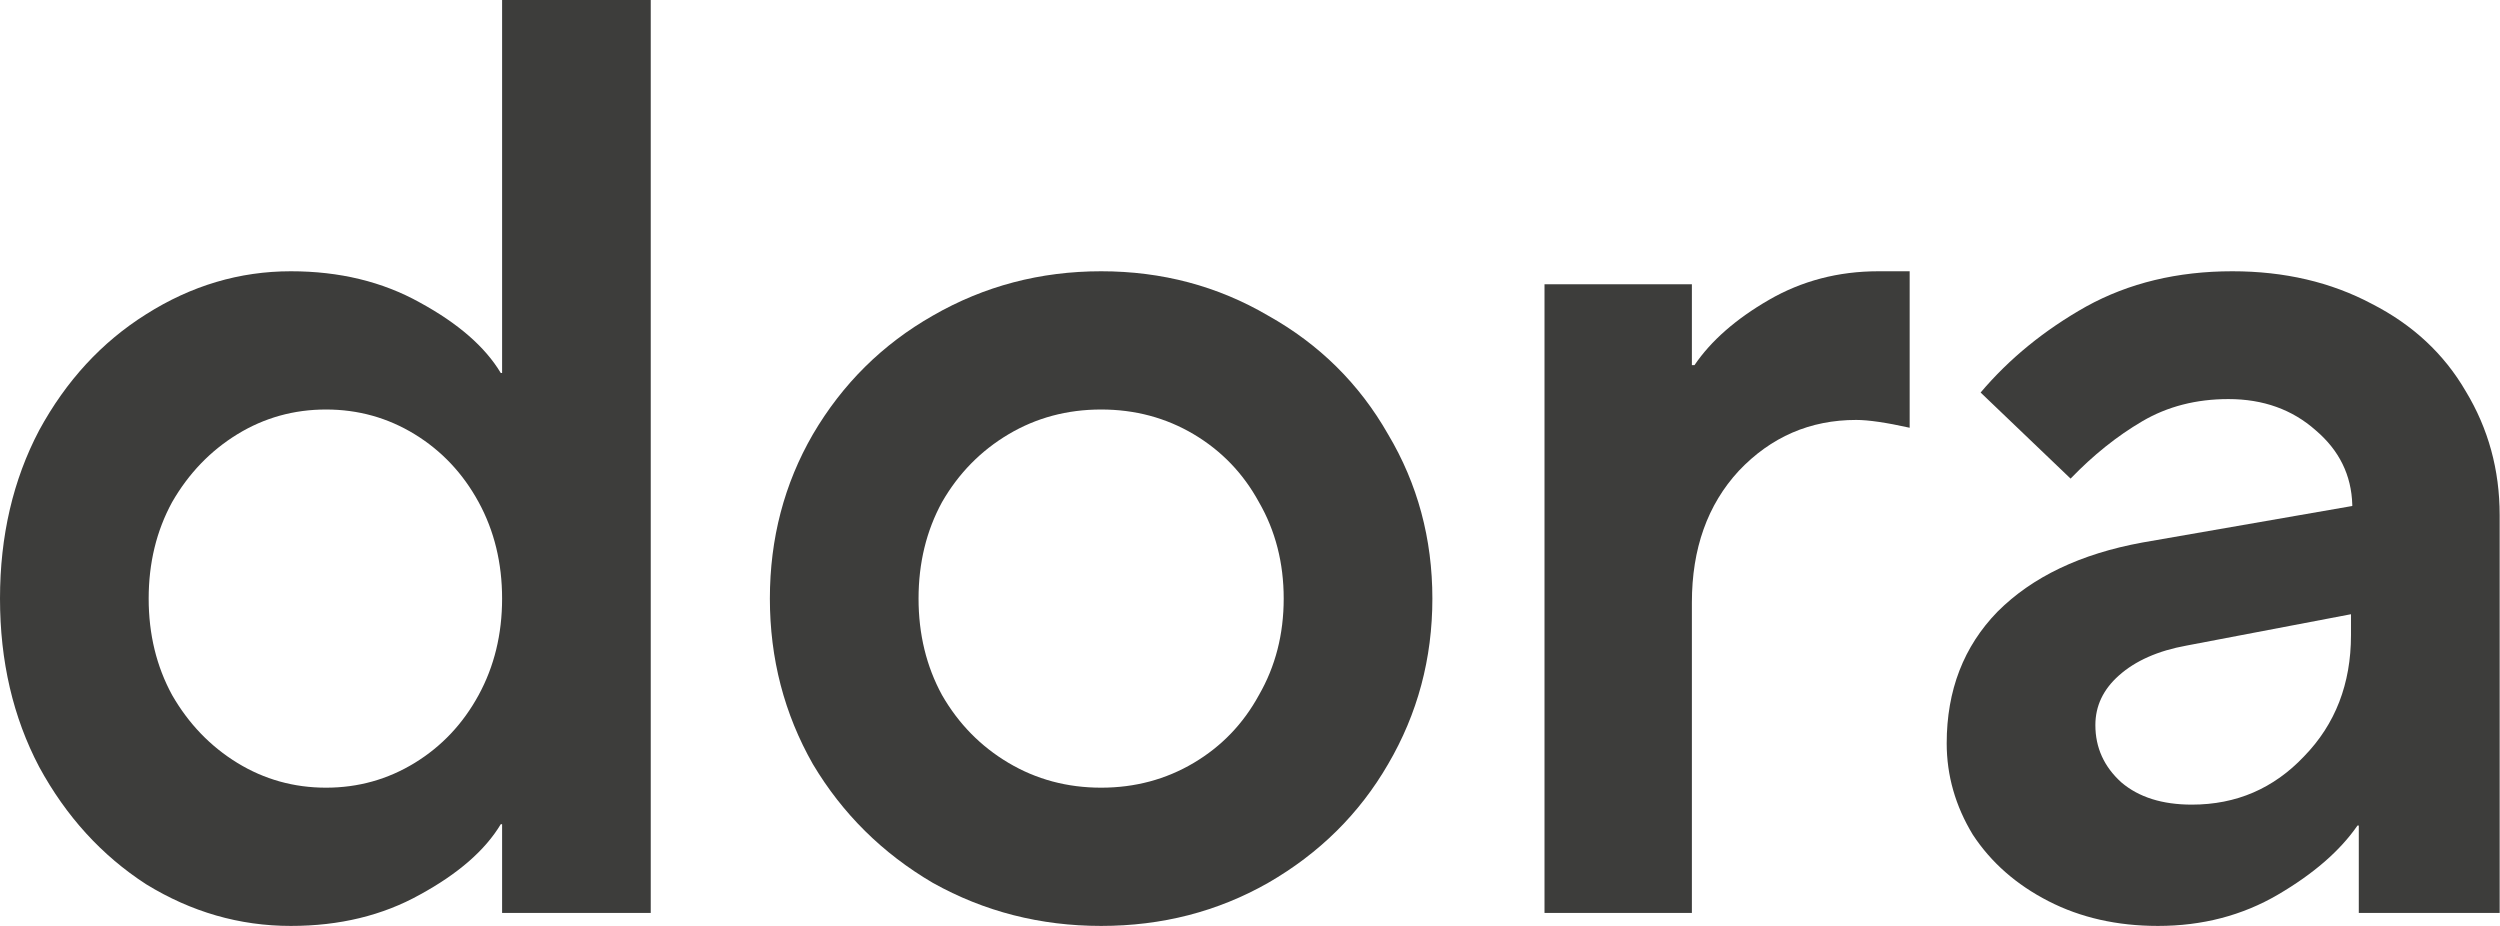
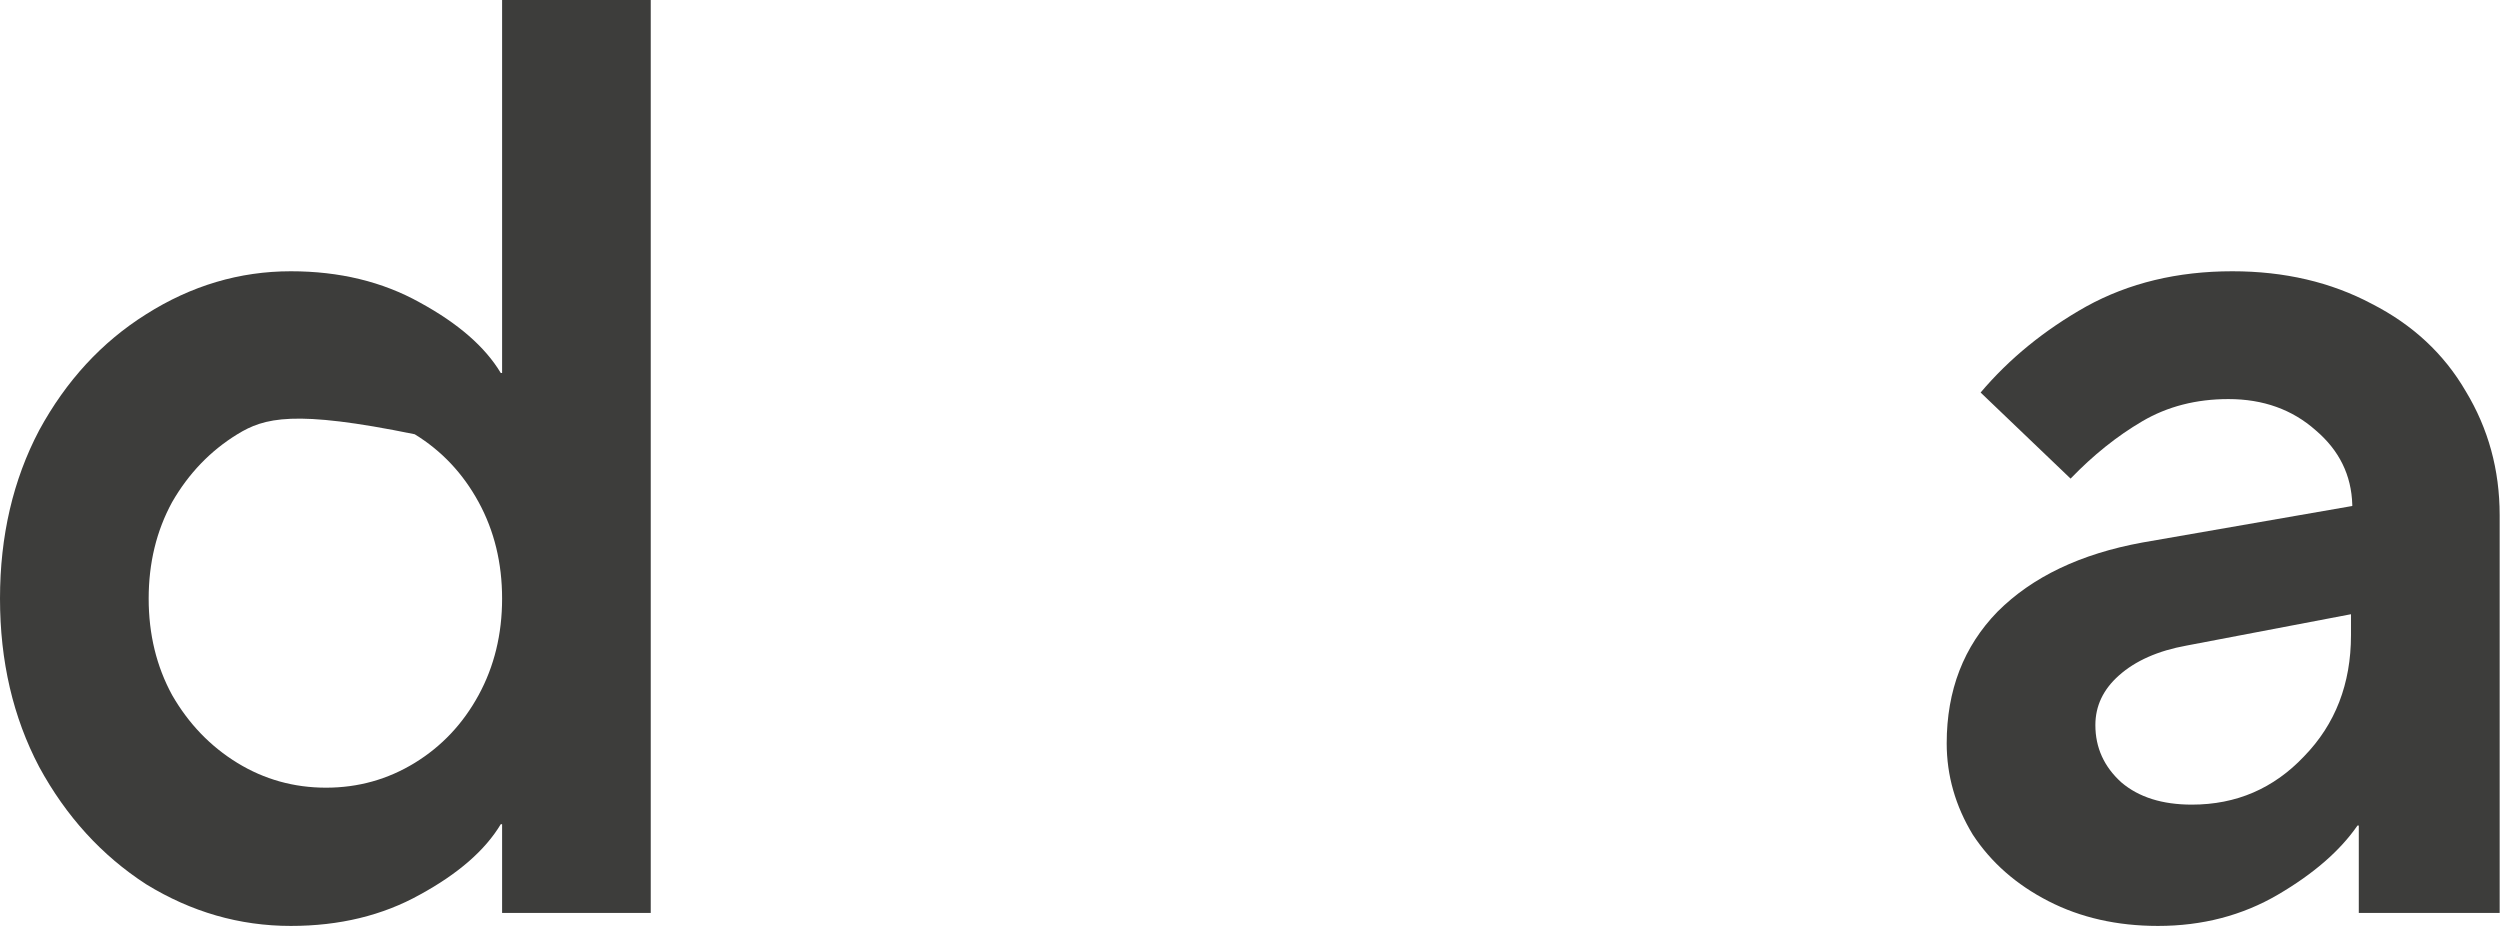
<svg xmlns="http://www.w3.org/2000/svg" width="81" height="30" viewBox="0 0 81 30" fill="none">
-   <path d="M9.423 30C7.761 30 6.197 29.549 4.732 28.648C3.296 27.718 2.141 26.451 1.268 24.845C0.423 23.239 0 21.422 0 19.394C0 17.366 0.423 15.549 1.268 13.944C2.141 12.338 3.296 11.085 4.732 10.183C6.197 9.254 7.761 8.789 9.423 8.789C11 8.789 12.394 9.127 13.606 9.803C14.845 10.479 15.718 11.239 16.225 12.085H16.268V0H21.084V29.578H16.268V26.704H16.225C15.718 27.549 14.845 28.31 13.606 28.986C12.394 29.662 11 30 9.423 30ZM10.563 25.521C11.606 25.521 12.563 25.253 13.437 24.718C14.31 24.183 15 23.451 15.507 22.521C16.014 21.591 16.268 20.549 16.268 19.394C16.268 18.239 16.014 17.197 15.507 16.268C15 15.338 14.31 14.606 13.437 14.07C12.563 13.535 11.606 13.268 10.563 13.268C9.521 13.268 8.563 13.535 7.69 14.07C6.817 14.606 6.113 15.338 5.577 16.268C5.07 17.197 4.817 18.239 4.817 19.394C4.817 20.549 5.07 21.591 5.577 22.521C6.113 23.451 6.817 24.183 7.69 24.718C8.563 25.253 9.521 25.521 10.563 25.521Z" fill="#3D3D3B" />
-   <path d="M35.677 30C33.705 30 31.888 29.535 30.226 28.606C28.592 27.648 27.297 26.366 26.339 24.761C25.409 23.127 24.944 21.338 24.944 19.394C24.944 17.451 25.409 15.676 26.339 14.07C27.297 12.437 28.592 11.155 30.226 10.225C31.888 9.268 33.705 8.789 35.677 8.789C37.649 8.789 39.452 9.268 41.085 10.225C42.747 11.155 44.043 12.437 44.973 14.07C45.93 15.676 46.409 17.451 46.409 19.394C46.409 21.338 45.93 23.127 44.973 24.761C44.043 26.366 42.747 27.648 41.085 28.606C39.452 29.535 37.649 30 35.677 30ZM35.677 25.521C36.775 25.521 37.775 25.253 38.677 24.718C39.578 24.183 40.282 23.451 40.789 22.521C41.325 21.591 41.592 20.549 41.592 19.394C41.592 18.239 41.325 17.197 40.789 16.268C40.282 15.338 39.578 14.606 38.677 14.07C37.775 13.535 36.775 13.268 35.677 13.268C34.578 13.268 33.578 13.535 32.677 14.07C31.775 14.606 31.057 15.338 30.522 16.268C30.015 17.197 29.761 18.239 29.761 19.394C29.761 20.549 30.015 21.591 30.522 22.521C31.057 23.451 31.775 24.183 32.677 24.718C33.578 25.253 34.578 25.521 35.677 25.521Z" fill="#3D3D3B" />
-   <path d="M50.042 29.578V9.211H54.817V11.831H54.901C55.437 11.042 56.239 10.338 57.31 9.718C58.38 9.099 59.563 8.789 60.859 8.789H61.873V13.859C61.113 13.69 60.535 13.606 60.141 13.606C58.648 13.606 57.38 14.155 56.338 15.254C55.324 16.352 54.817 17.775 54.817 19.521V29.578H50.042Z" fill="#3D3D3B" />
+   <path d="M9.423 30C7.761 30 6.197 29.549 4.732 28.648C3.296 27.718 2.141 26.451 1.268 24.845C0.423 23.239 0 21.422 0 19.394C0 17.366 0.423 15.549 1.268 13.944C2.141 12.338 3.296 11.085 4.732 10.183C6.197 9.254 7.761 8.789 9.423 8.789C11 8.789 12.394 9.127 13.606 9.803C14.845 10.479 15.718 11.239 16.225 12.085H16.268V0H21.084V29.578H16.268V26.704H16.225C15.718 27.549 14.845 28.31 13.606 28.986C12.394 29.662 11 30 9.423 30ZM10.563 25.521C11.606 25.521 12.563 25.253 13.437 24.718C14.31 24.183 15 23.451 15.507 22.521C16.014 21.591 16.268 20.549 16.268 19.394C16.268 18.239 16.014 17.197 15.507 16.268C15 15.338 14.31 14.606 13.437 14.07C9.521 13.268 8.563 13.535 7.69 14.07C6.817 14.606 6.113 15.338 5.577 16.268C5.07 17.197 4.817 18.239 4.817 19.394C4.817 20.549 5.07 21.591 5.577 22.521C6.113 23.451 6.817 24.183 7.69 24.718C8.563 25.253 9.521 25.521 10.563 25.521Z" fill="#3D3D3B" />
  <path d="M72.327 8.789C74.017 8.789 75.524 9.141 76.848 9.845C78.172 10.521 79.186 11.465 79.89 12.676C80.623 13.887 80.989 15.225 80.989 16.69V29.578H76.425V26.747H76.383C75.82 27.563 74.961 28.31 73.806 28.986C72.651 29.662 71.355 30 69.918 30C68.594 30 67.411 29.732 66.369 29.197C65.327 28.662 64.51 27.944 63.918 27.042C63.355 26.113 63.073 25.127 63.073 24.084C63.073 22.366 63.623 20.944 64.721 19.817C65.848 18.69 67.411 17.944 69.411 17.578L76.214 16.394V16.352C76.186 15.394 75.792 14.592 75.031 13.944C74.27 13.268 73.327 12.93 72.2 12.93C71.158 12.93 70.228 13.169 69.411 13.648C68.594 14.127 67.82 14.746 67.087 15.507L64.172 12.718C65.101 11.62 66.242 10.69 67.594 9.93C68.975 9.169 70.552 8.789 72.327 8.789ZM71.017 26.07C72.454 26.07 73.665 25.549 74.651 24.507C75.665 23.465 76.172 22.155 76.172 20.578V19.901L70.848 20.916C69.918 21.084 69.186 21.409 68.651 21.887C68.144 22.338 67.89 22.873 67.89 23.493C67.89 24.225 68.172 24.845 68.735 25.352C69.299 25.831 70.059 26.07 71.017 26.07Z" fill="#3D3D3B" />
</svg>